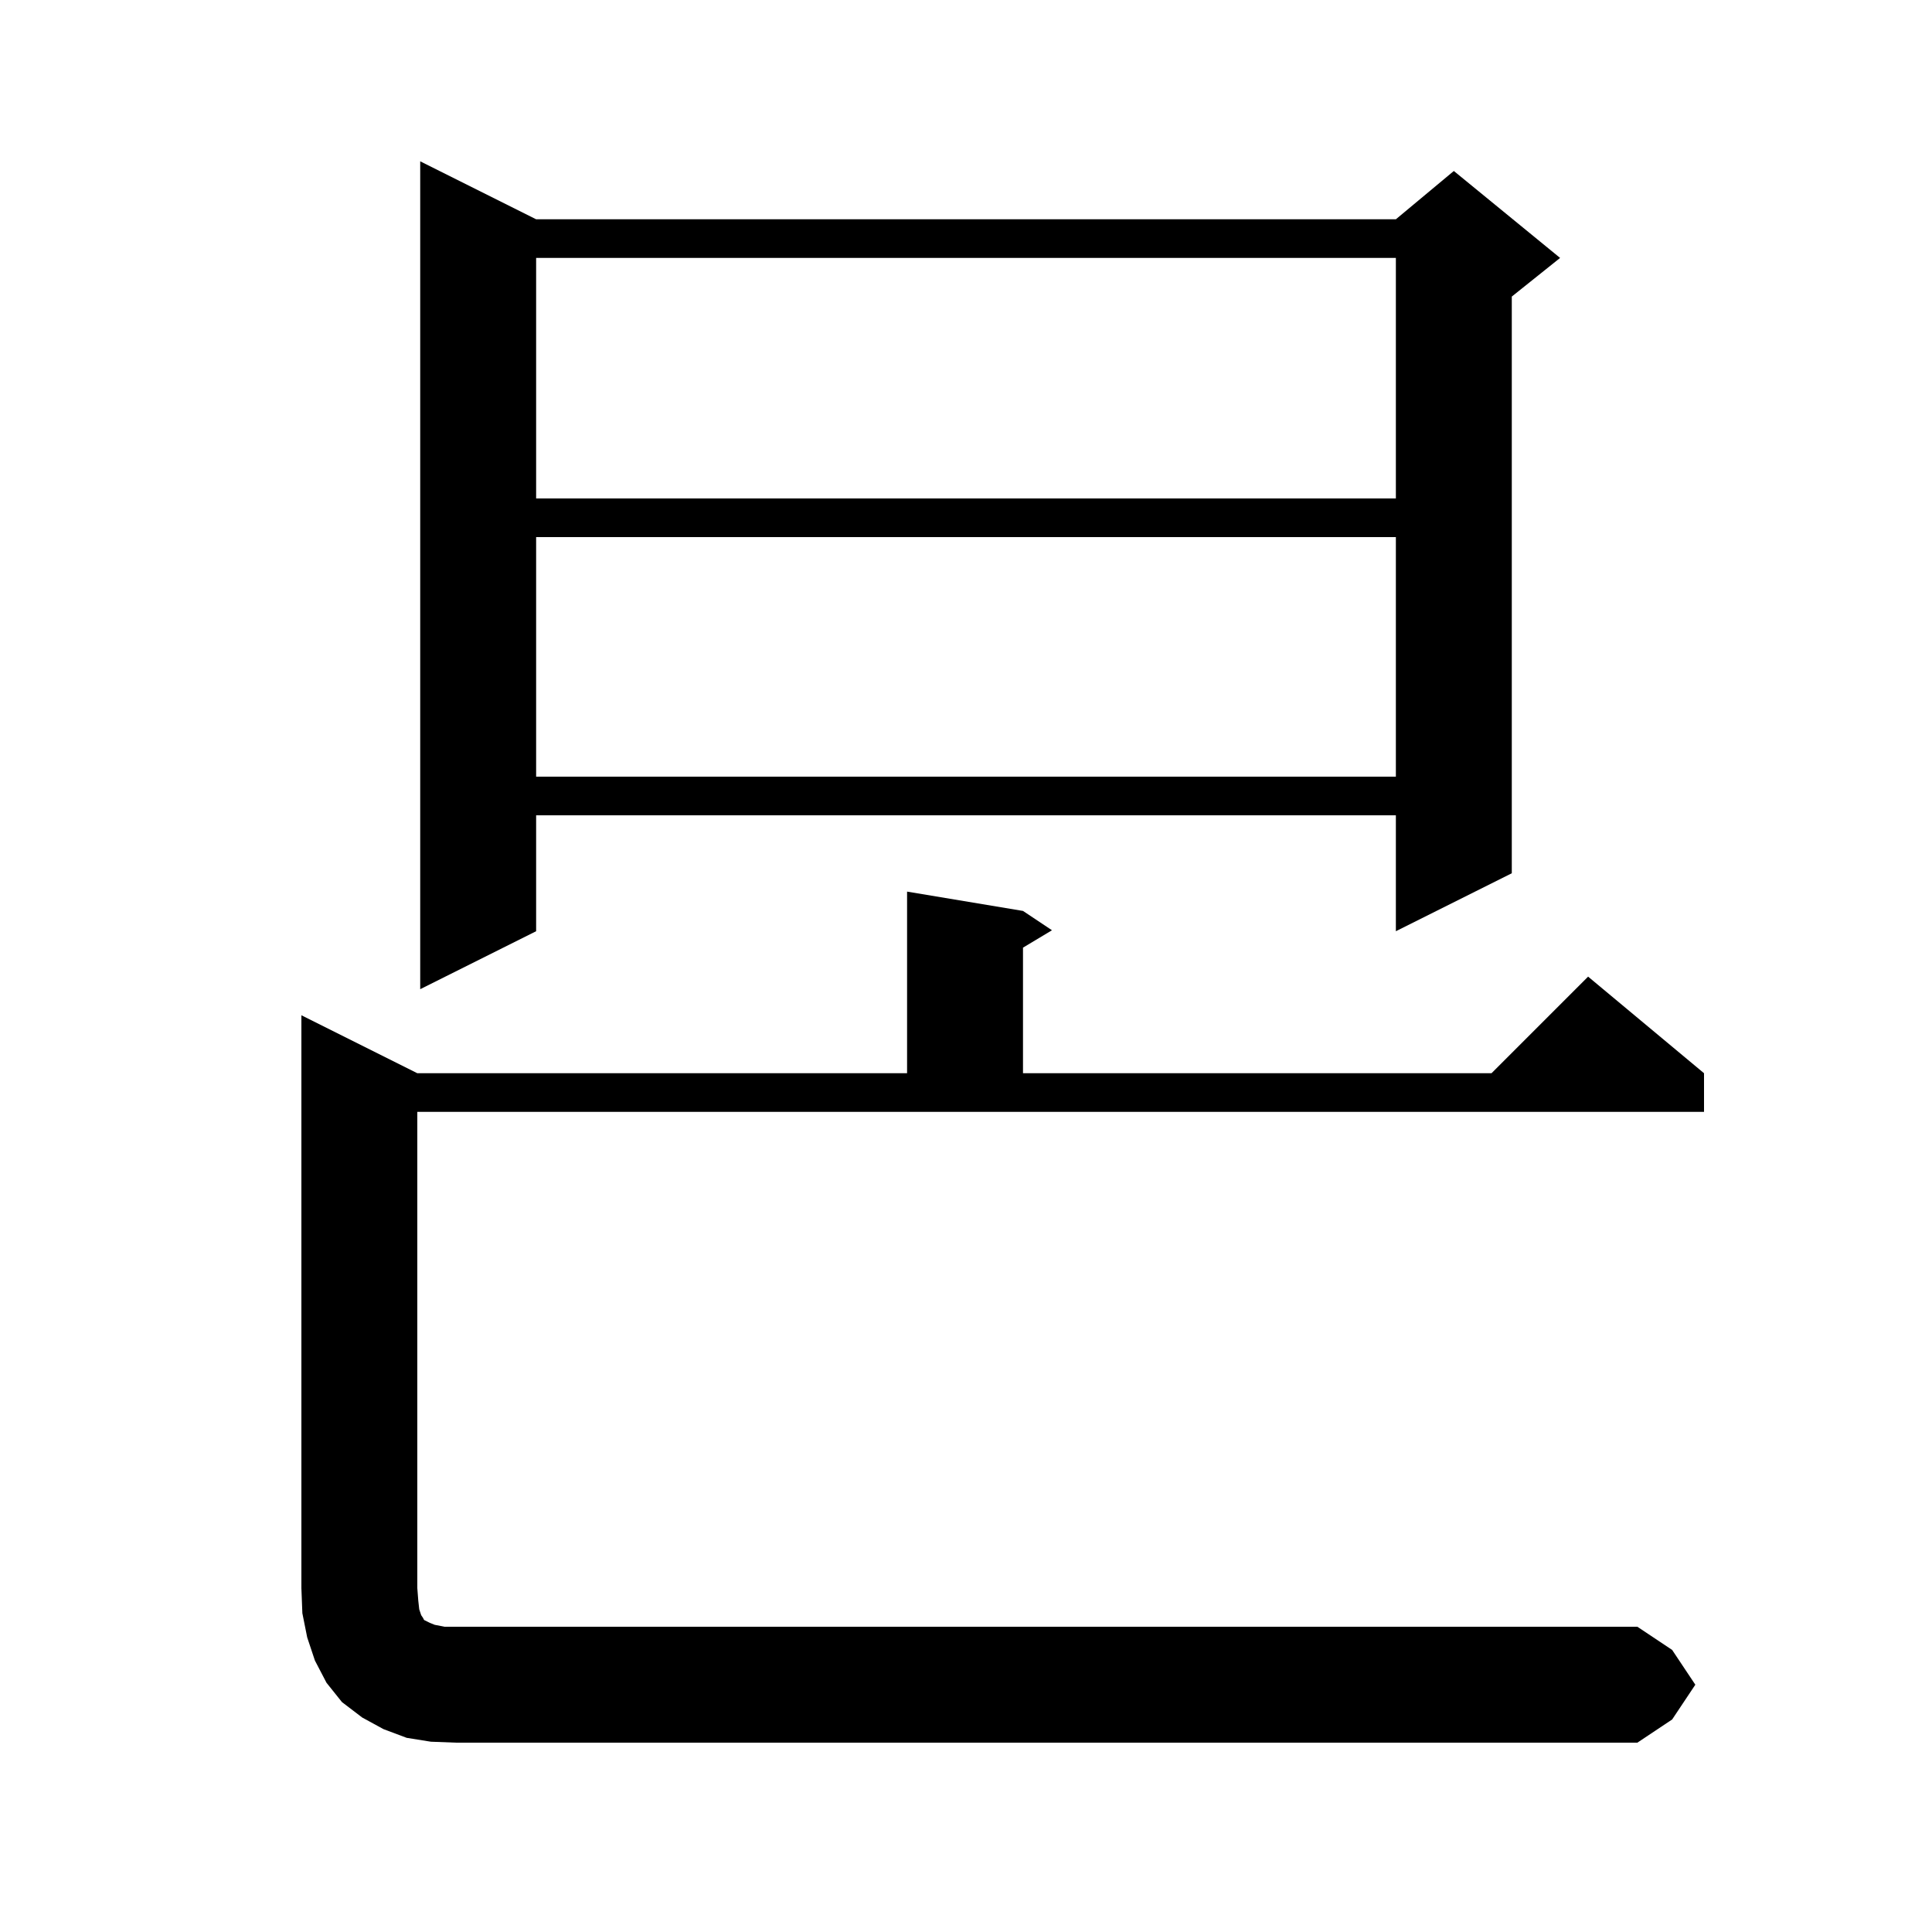
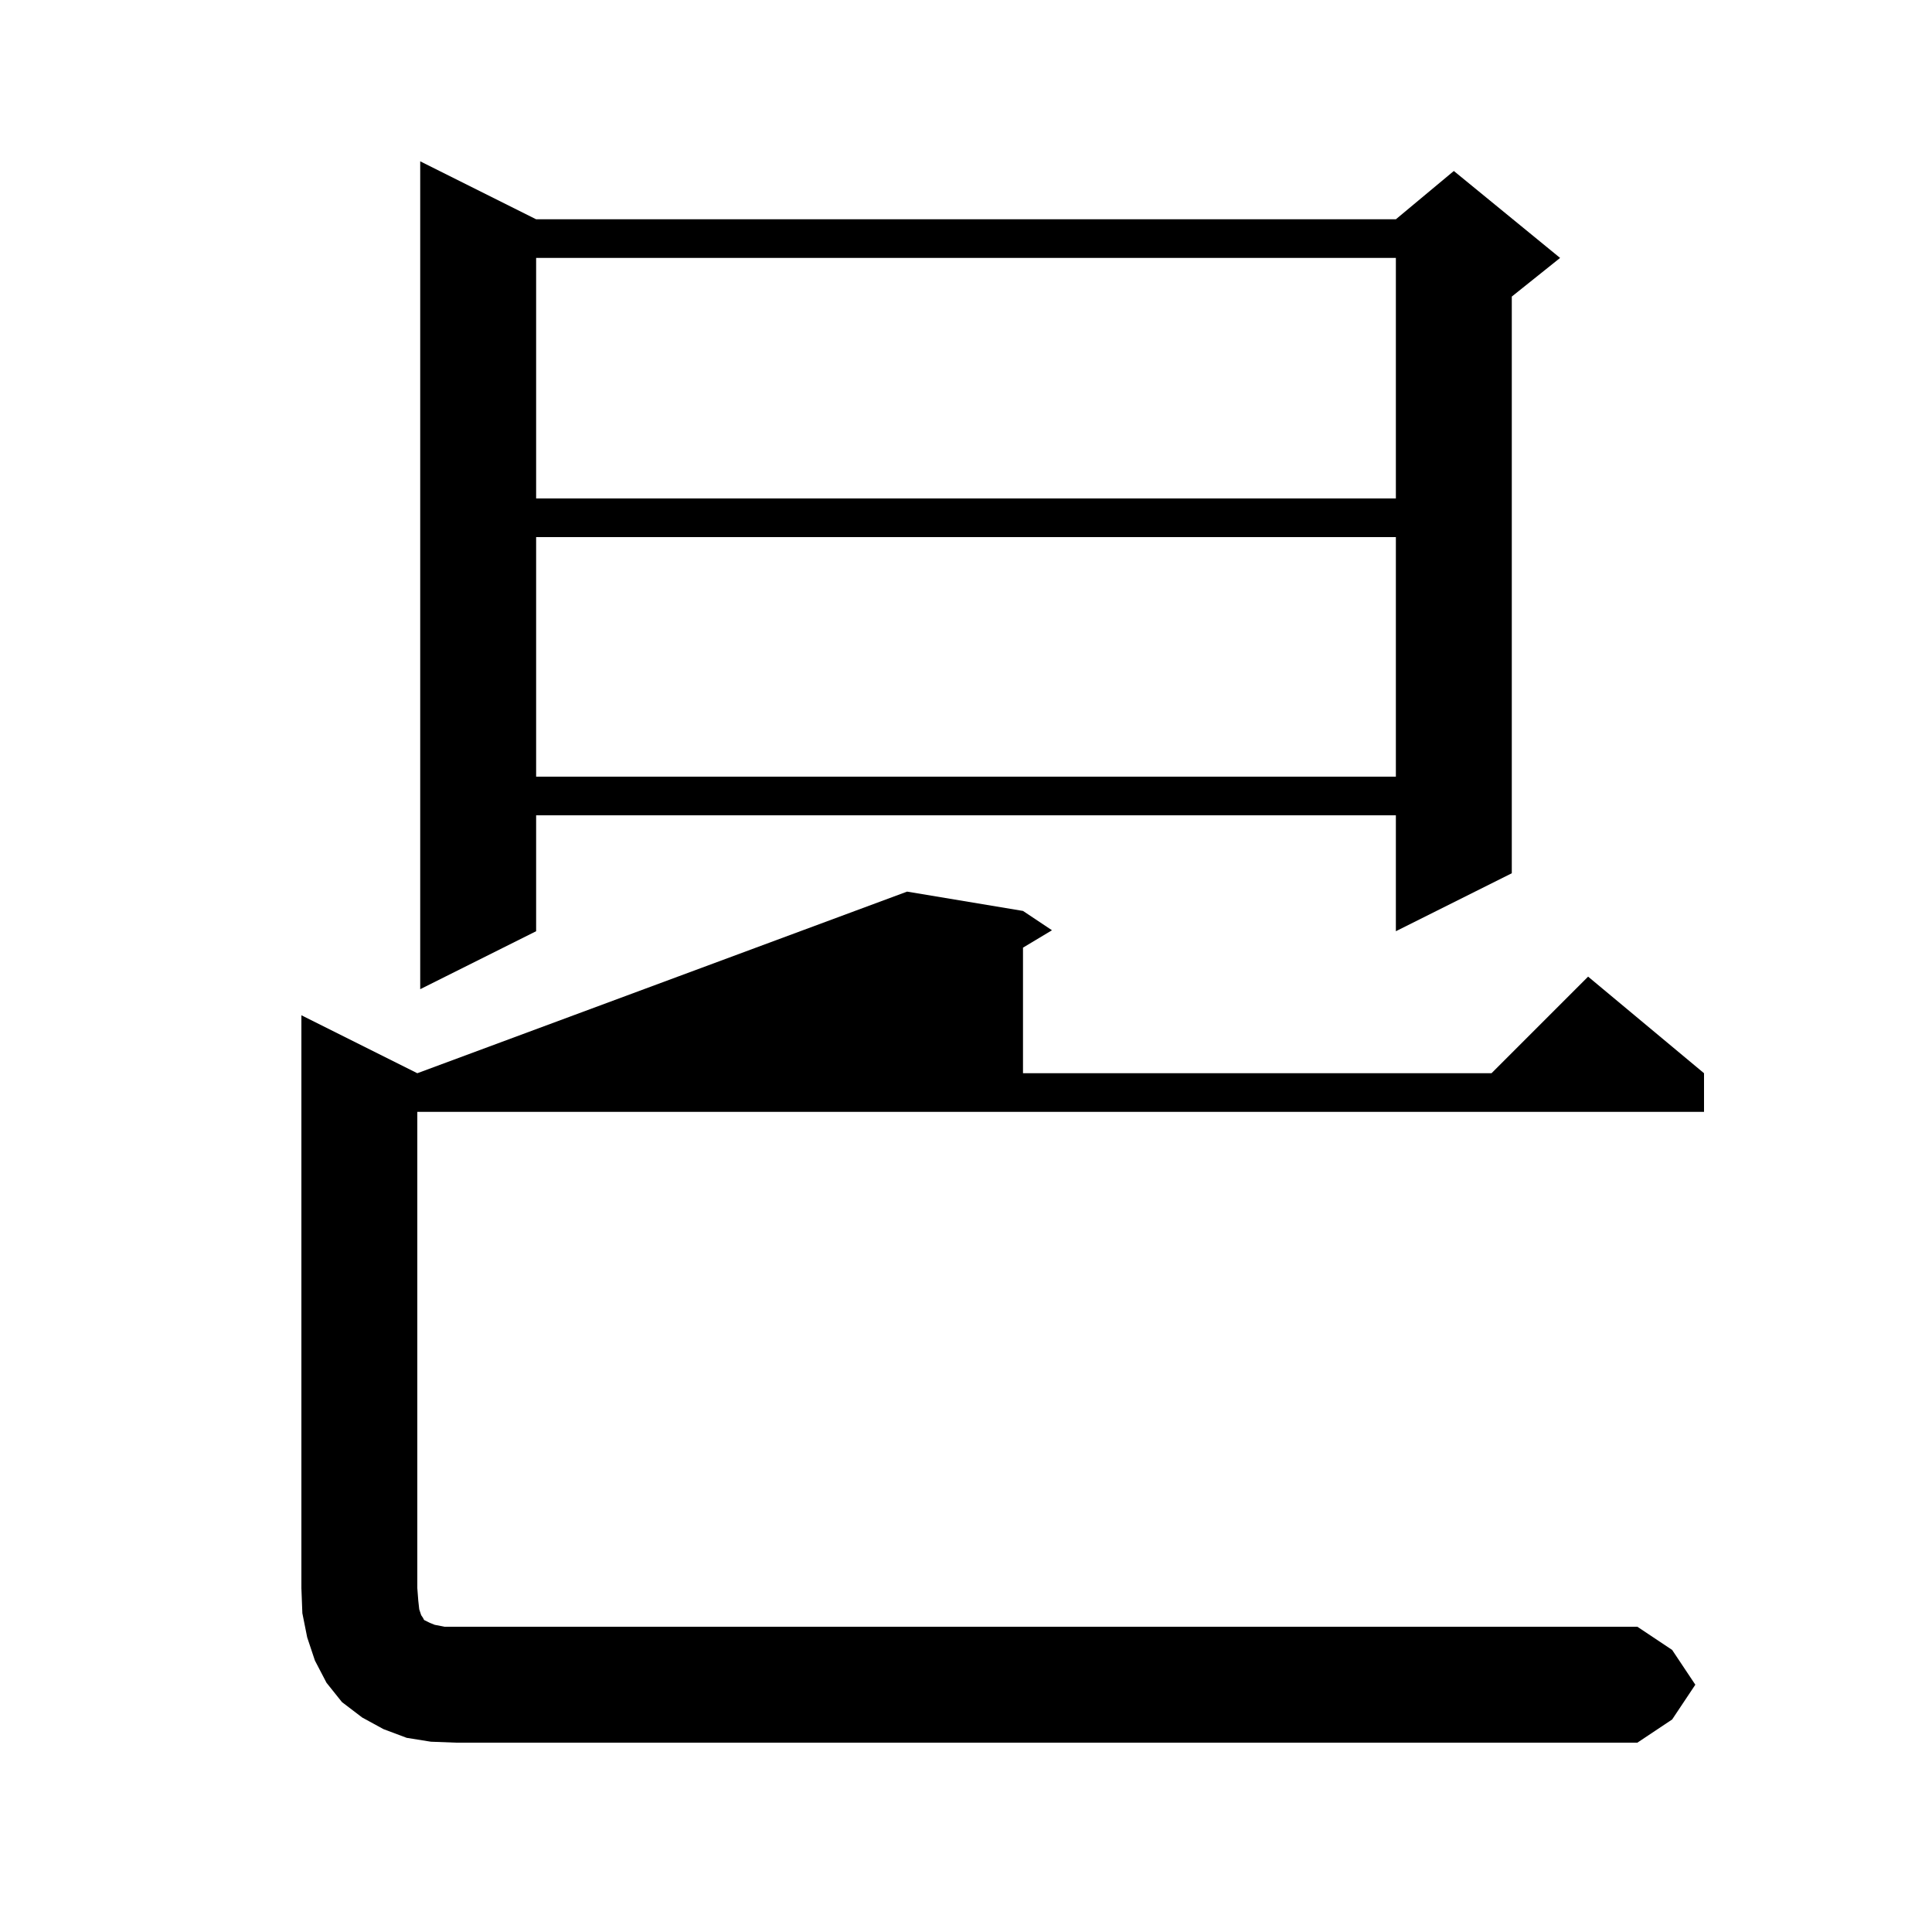
<svg xmlns="http://www.w3.org/2000/svg" version="1.1" baseProfile="full" viewBox="0 0 200 200" width="200" height="200">
  <g fill="black">
-     <path d="M 44.6 180.3 L 42.1 179.9 L 39.7 179.0 L 37.5 177.8 L 35.4 176.2 L 33.8 174.2 L 32.6 171.9 L 31.8 169.5 L 31.3 167.0 L 31.2 164.4 L 31.2 105.1 L 43.2 111.1 L 93.9 111.1 L 93.9 92.3 L 105.9 94.3 L 108.9 96.3 L 105.9 98.1 L 105.9 111.1 L 154.4 111.1 L 164.4 101.1 L 176.4 111.1 L 176.4 115.1 L 43.2 115.1 L 43.2 164.4 L 43.3 165.7 L 43.4 166.6 L 43.6 167.2 L 43.8 167.5 L 43.9 167.7 L 44.5 168.0 L 45.0 168.2 L 46.0 168.4 L 169.5 168.4 L 173.1 170.8 L 175.5 174.4 L 173.1 178.0 L 169.5 180.4 L 47.2 180.4 Z M 55.5 22.7 L 144.5 22.7 L 150.5 17.7 L 161.5 26.7 L 156.5 30.7 L 156.5 90.4 L 144.5 96.4 L 144.5 84.4 L 55.5 84.4 L 55.5 96.4 L 43.5 102.4 L 43.5 16.7 Z M 55.5 55.6 L 55.5 80.4 L 144.5 80.4 L 144.5 55.6 Z M 55.5 26.7 L 55.5 51.6 L 144.5 51.6 L 144.5 26.7 Z " />
+     <path d="M 44.6 180.3 L 42.1 179.9 L 39.7 179.0 L 37.5 177.8 L 35.4 176.2 L 33.8 174.2 L 32.6 171.9 L 31.8 169.5 L 31.3 167.0 L 31.2 164.4 L 31.2 105.1 L 43.2 111.1 L 93.9 92.3 L 105.9 94.3 L 108.9 96.3 L 105.9 98.1 L 105.9 111.1 L 154.4 111.1 L 164.4 101.1 L 176.4 111.1 L 176.4 115.1 L 43.2 115.1 L 43.2 164.4 L 43.3 165.7 L 43.4 166.6 L 43.6 167.2 L 43.8 167.5 L 43.9 167.7 L 44.5 168.0 L 45.0 168.2 L 46.0 168.4 L 169.5 168.4 L 173.1 170.8 L 175.5 174.4 L 173.1 178.0 L 169.5 180.4 L 47.2 180.4 Z M 55.5 22.7 L 144.5 22.7 L 150.5 17.7 L 161.5 26.7 L 156.5 30.7 L 156.5 90.4 L 144.5 96.4 L 144.5 84.4 L 55.5 84.4 L 55.5 96.4 L 43.5 102.4 L 43.5 16.7 Z M 55.5 55.6 L 55.5 80.4 L 144.5 80.4 L 144.5 55.6 Z M 55.5 26.7 L 55.5 51.6 L 144.5 51.6 L 144.5 26.7 Z " />
  </g>
</svg>